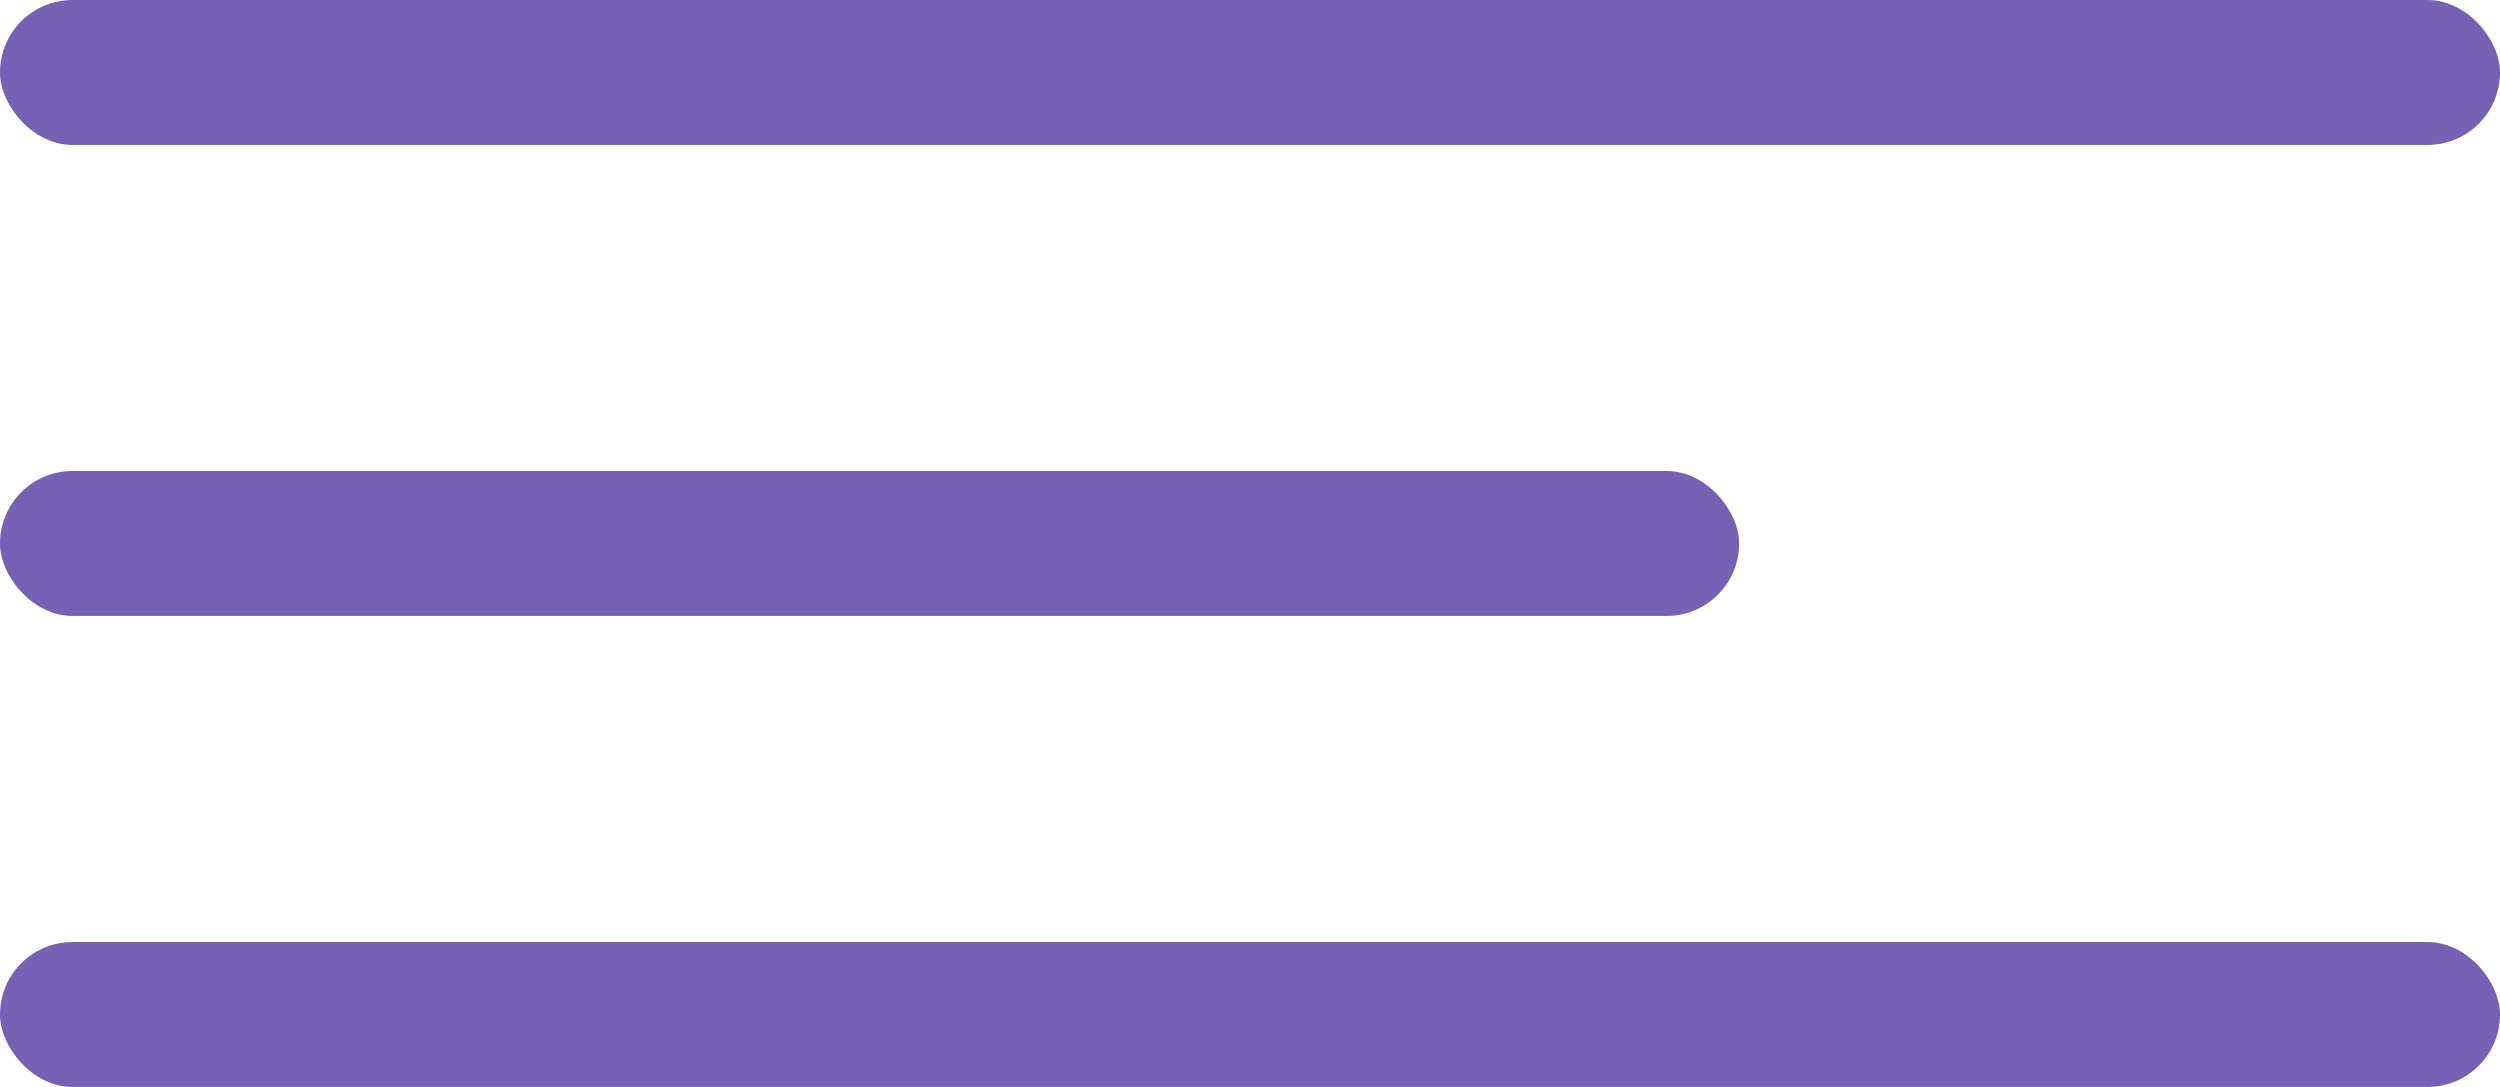
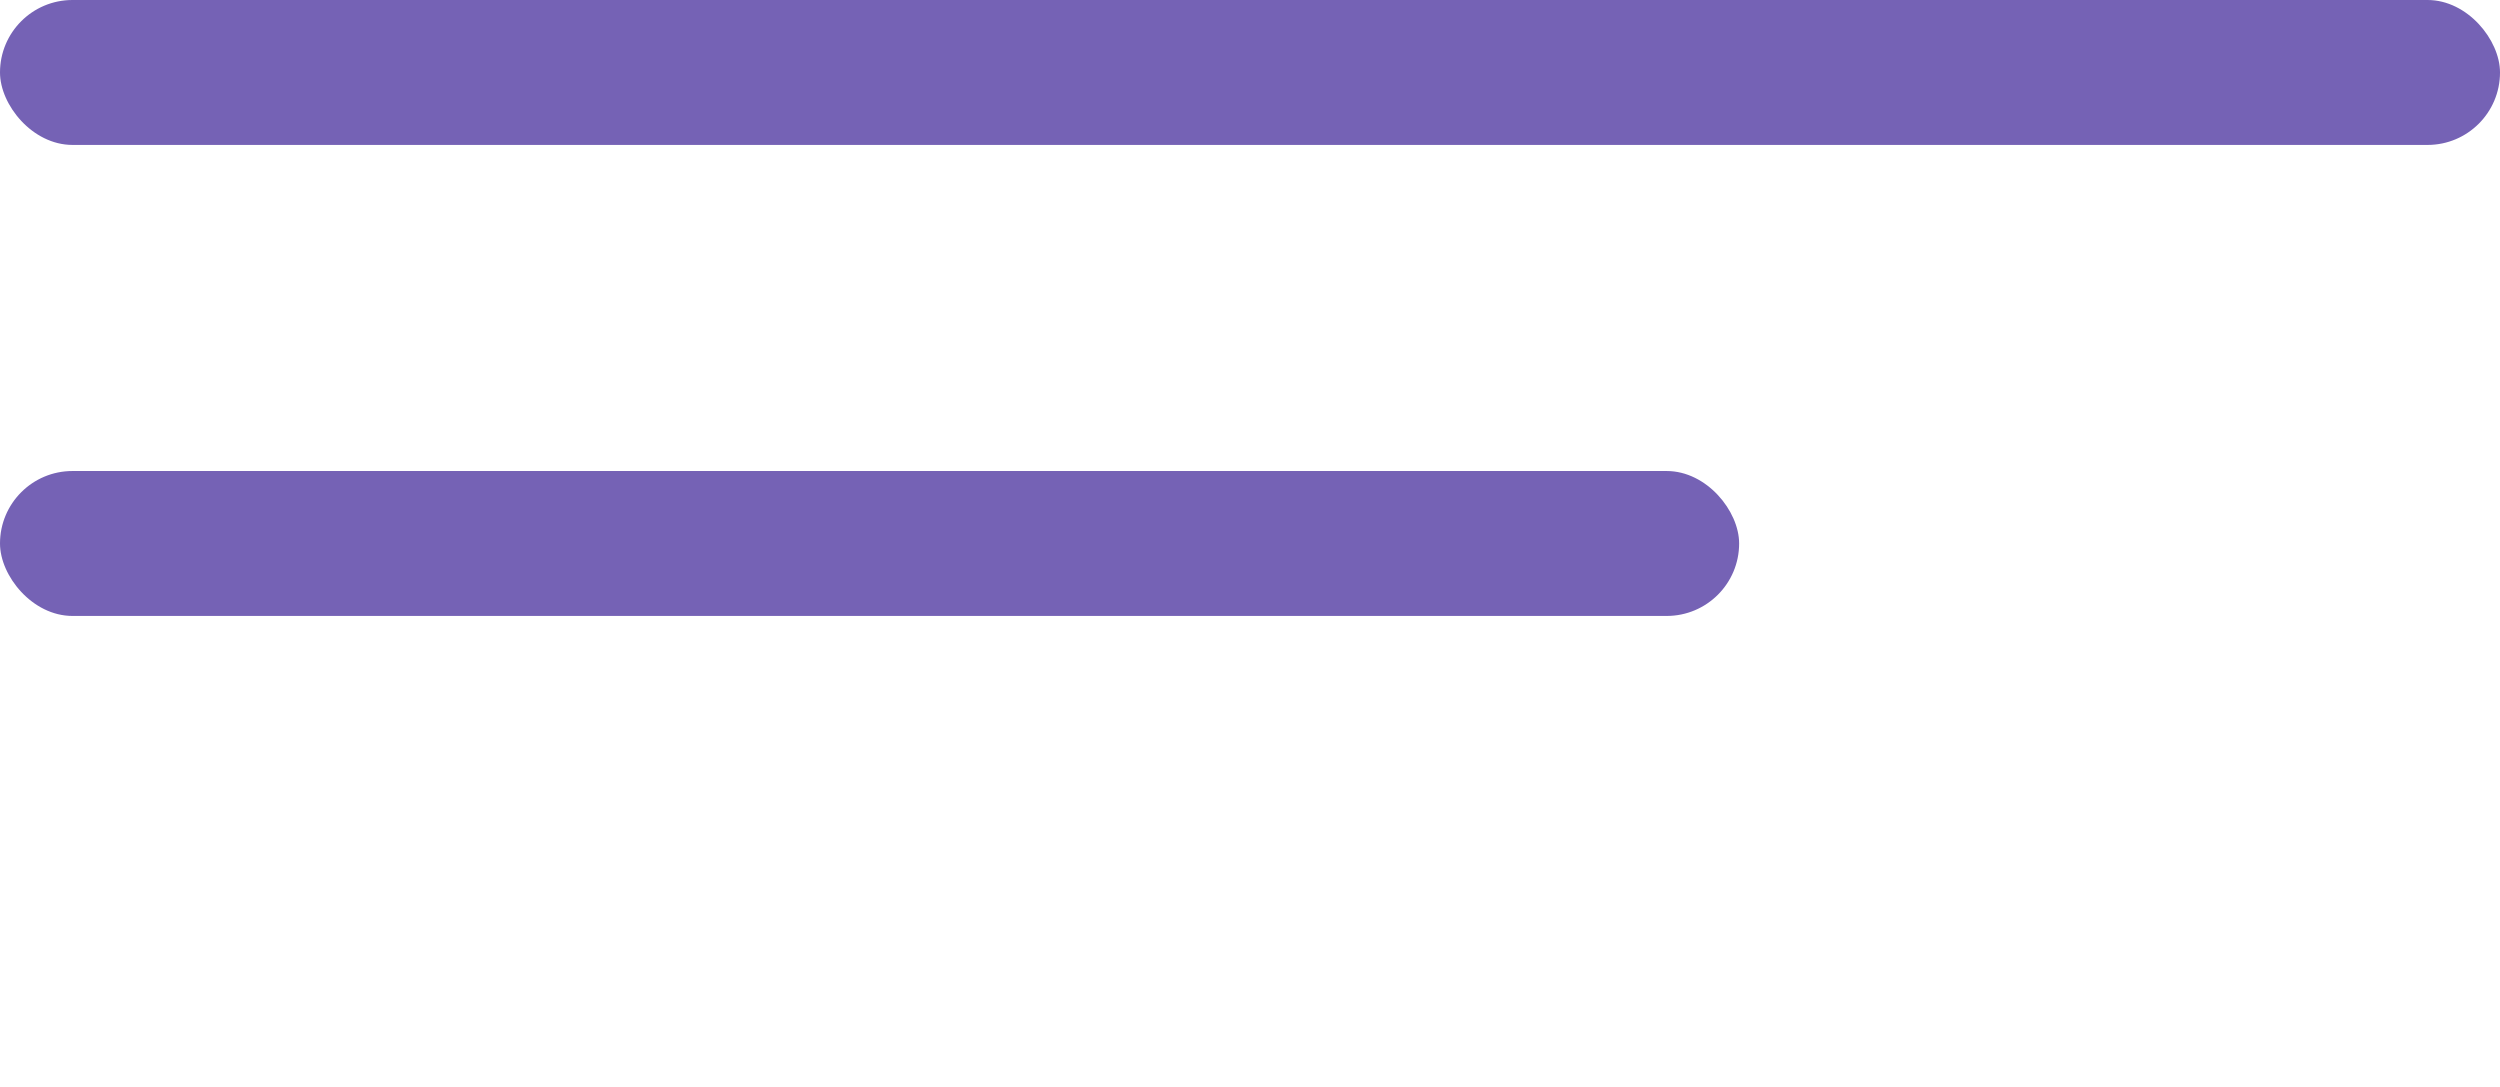
<svg xmlns="http://www.w3.org/2000/svg" width="69" height="30" viewBox="0 0 69 30" fill="none">
  <rect width="69" height="4" rx="2" fill="#7562B5" />
-   <rect y="26" width="69" height="4" rx="2" fill="#7562B5" />
  <rect y="13" width="48" height="4" rx="2" fill="#7562B5" />
</svg>